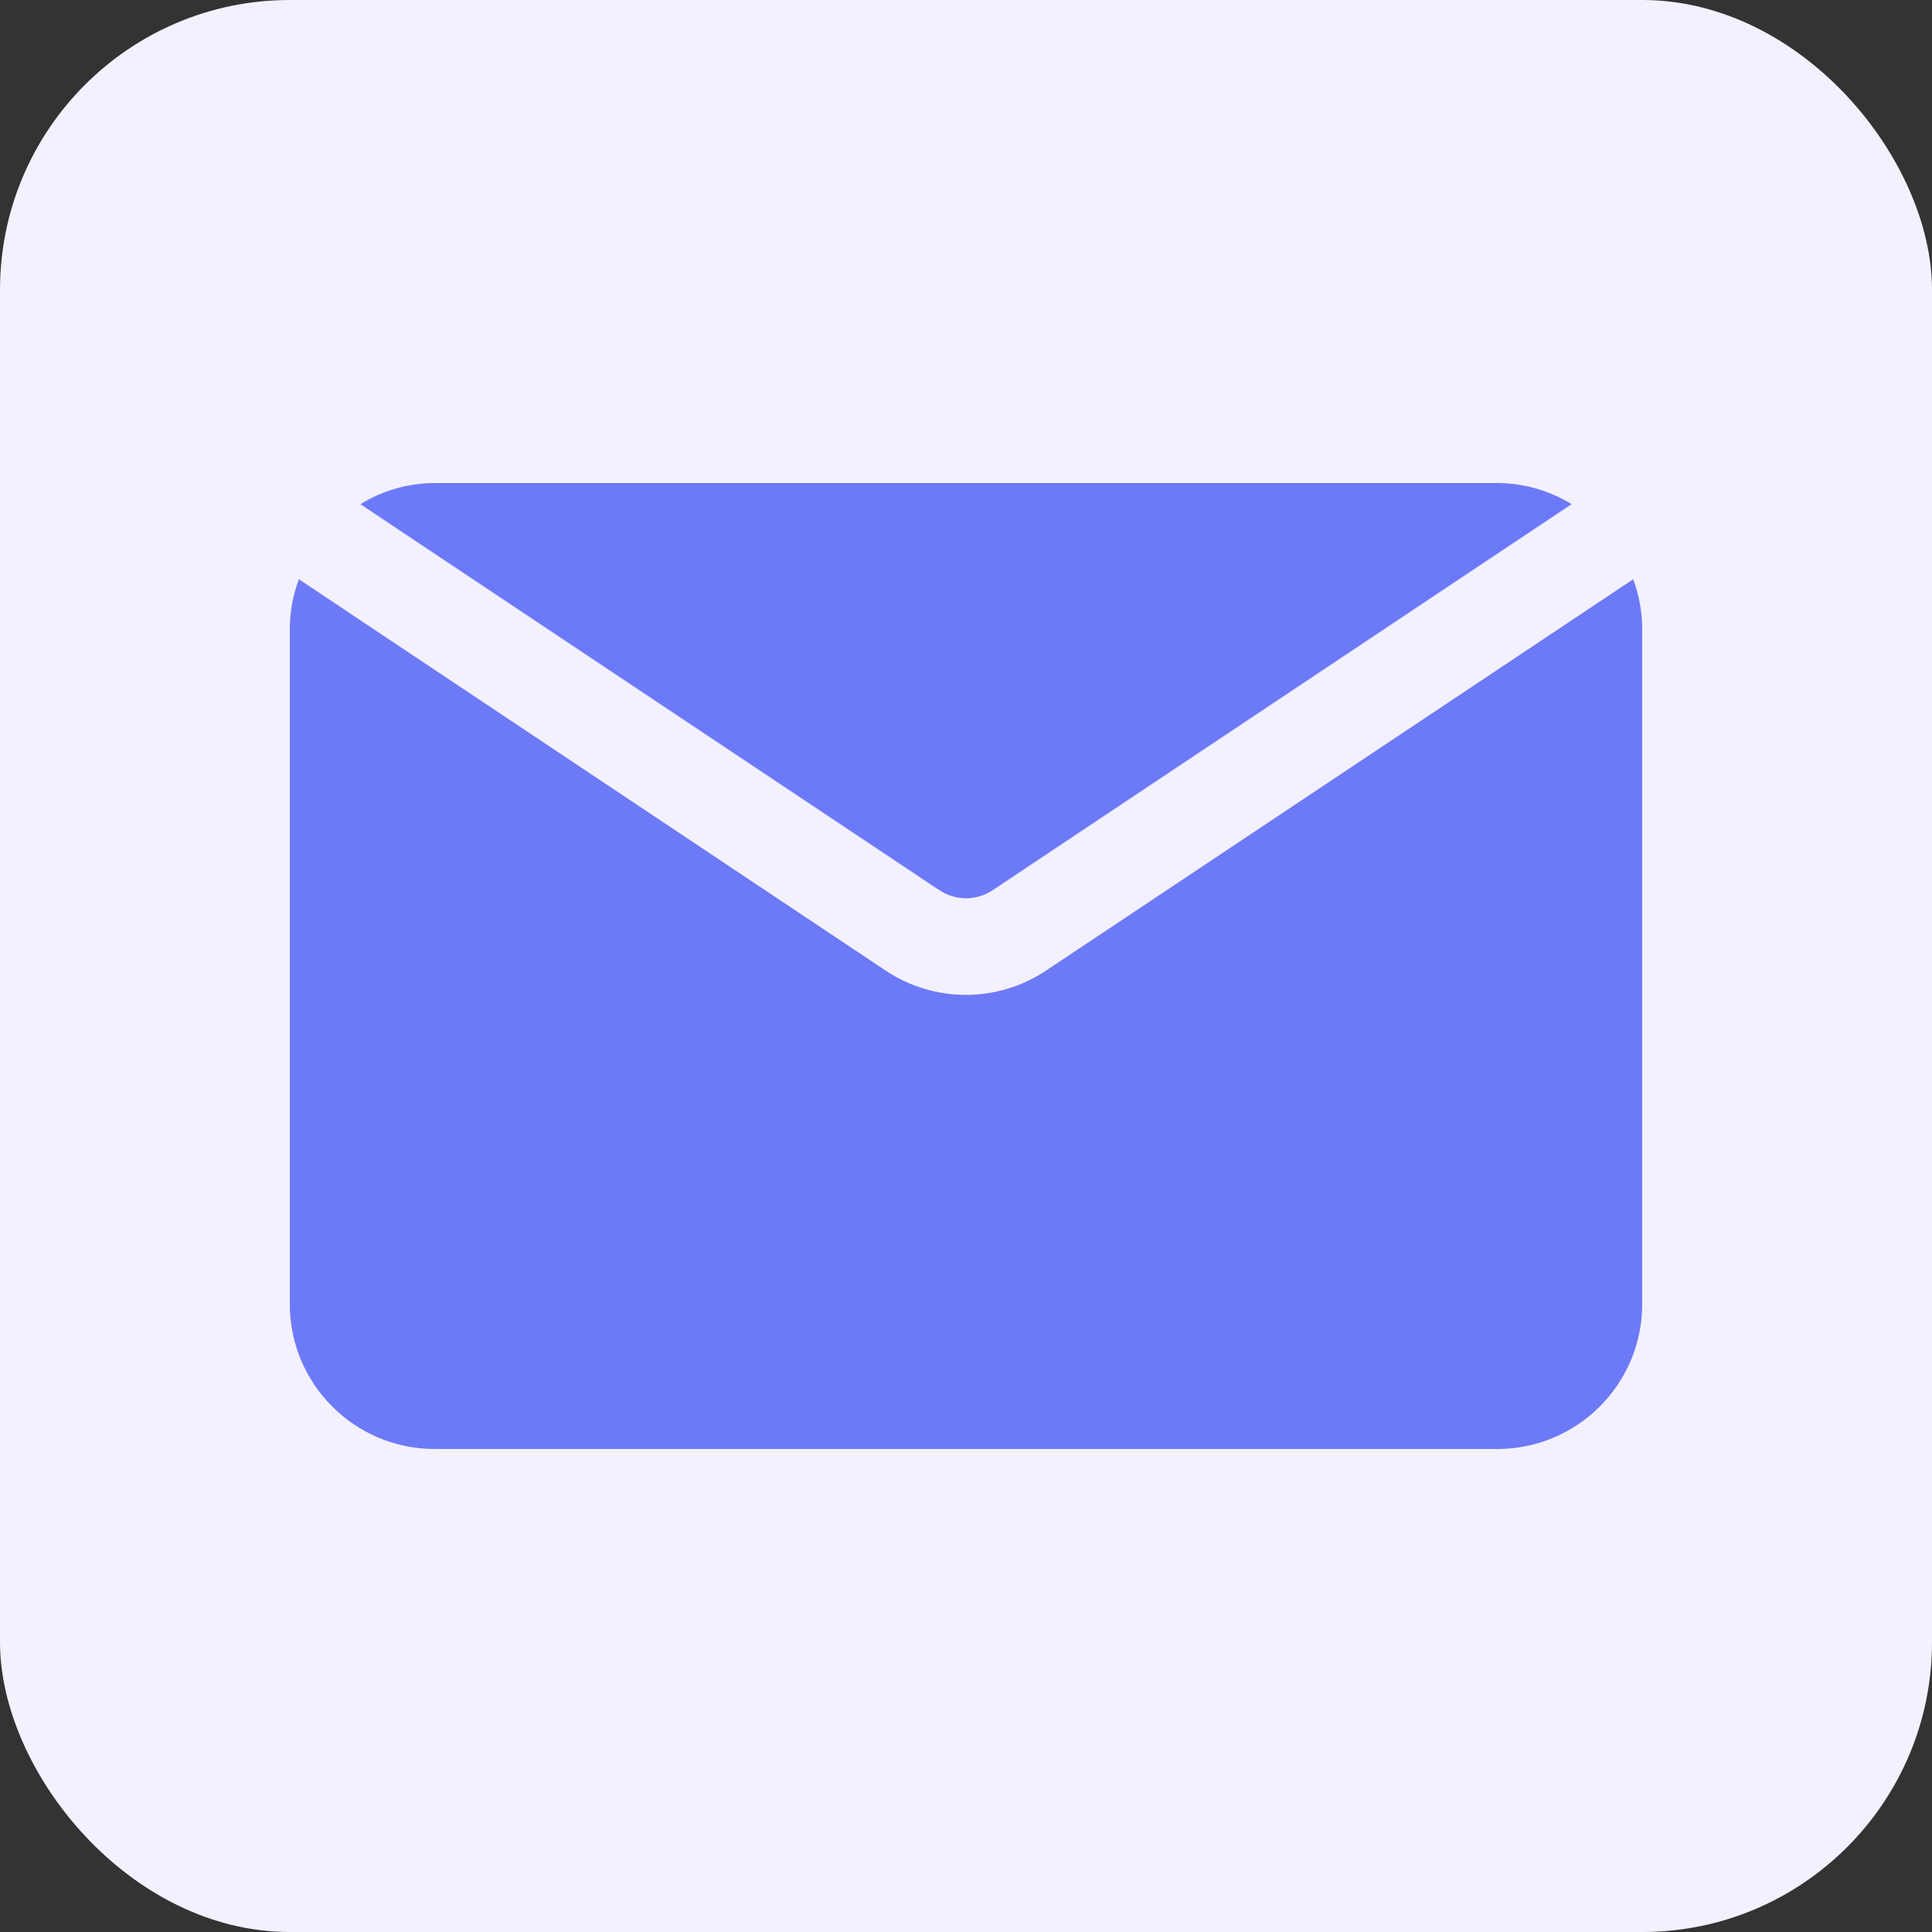
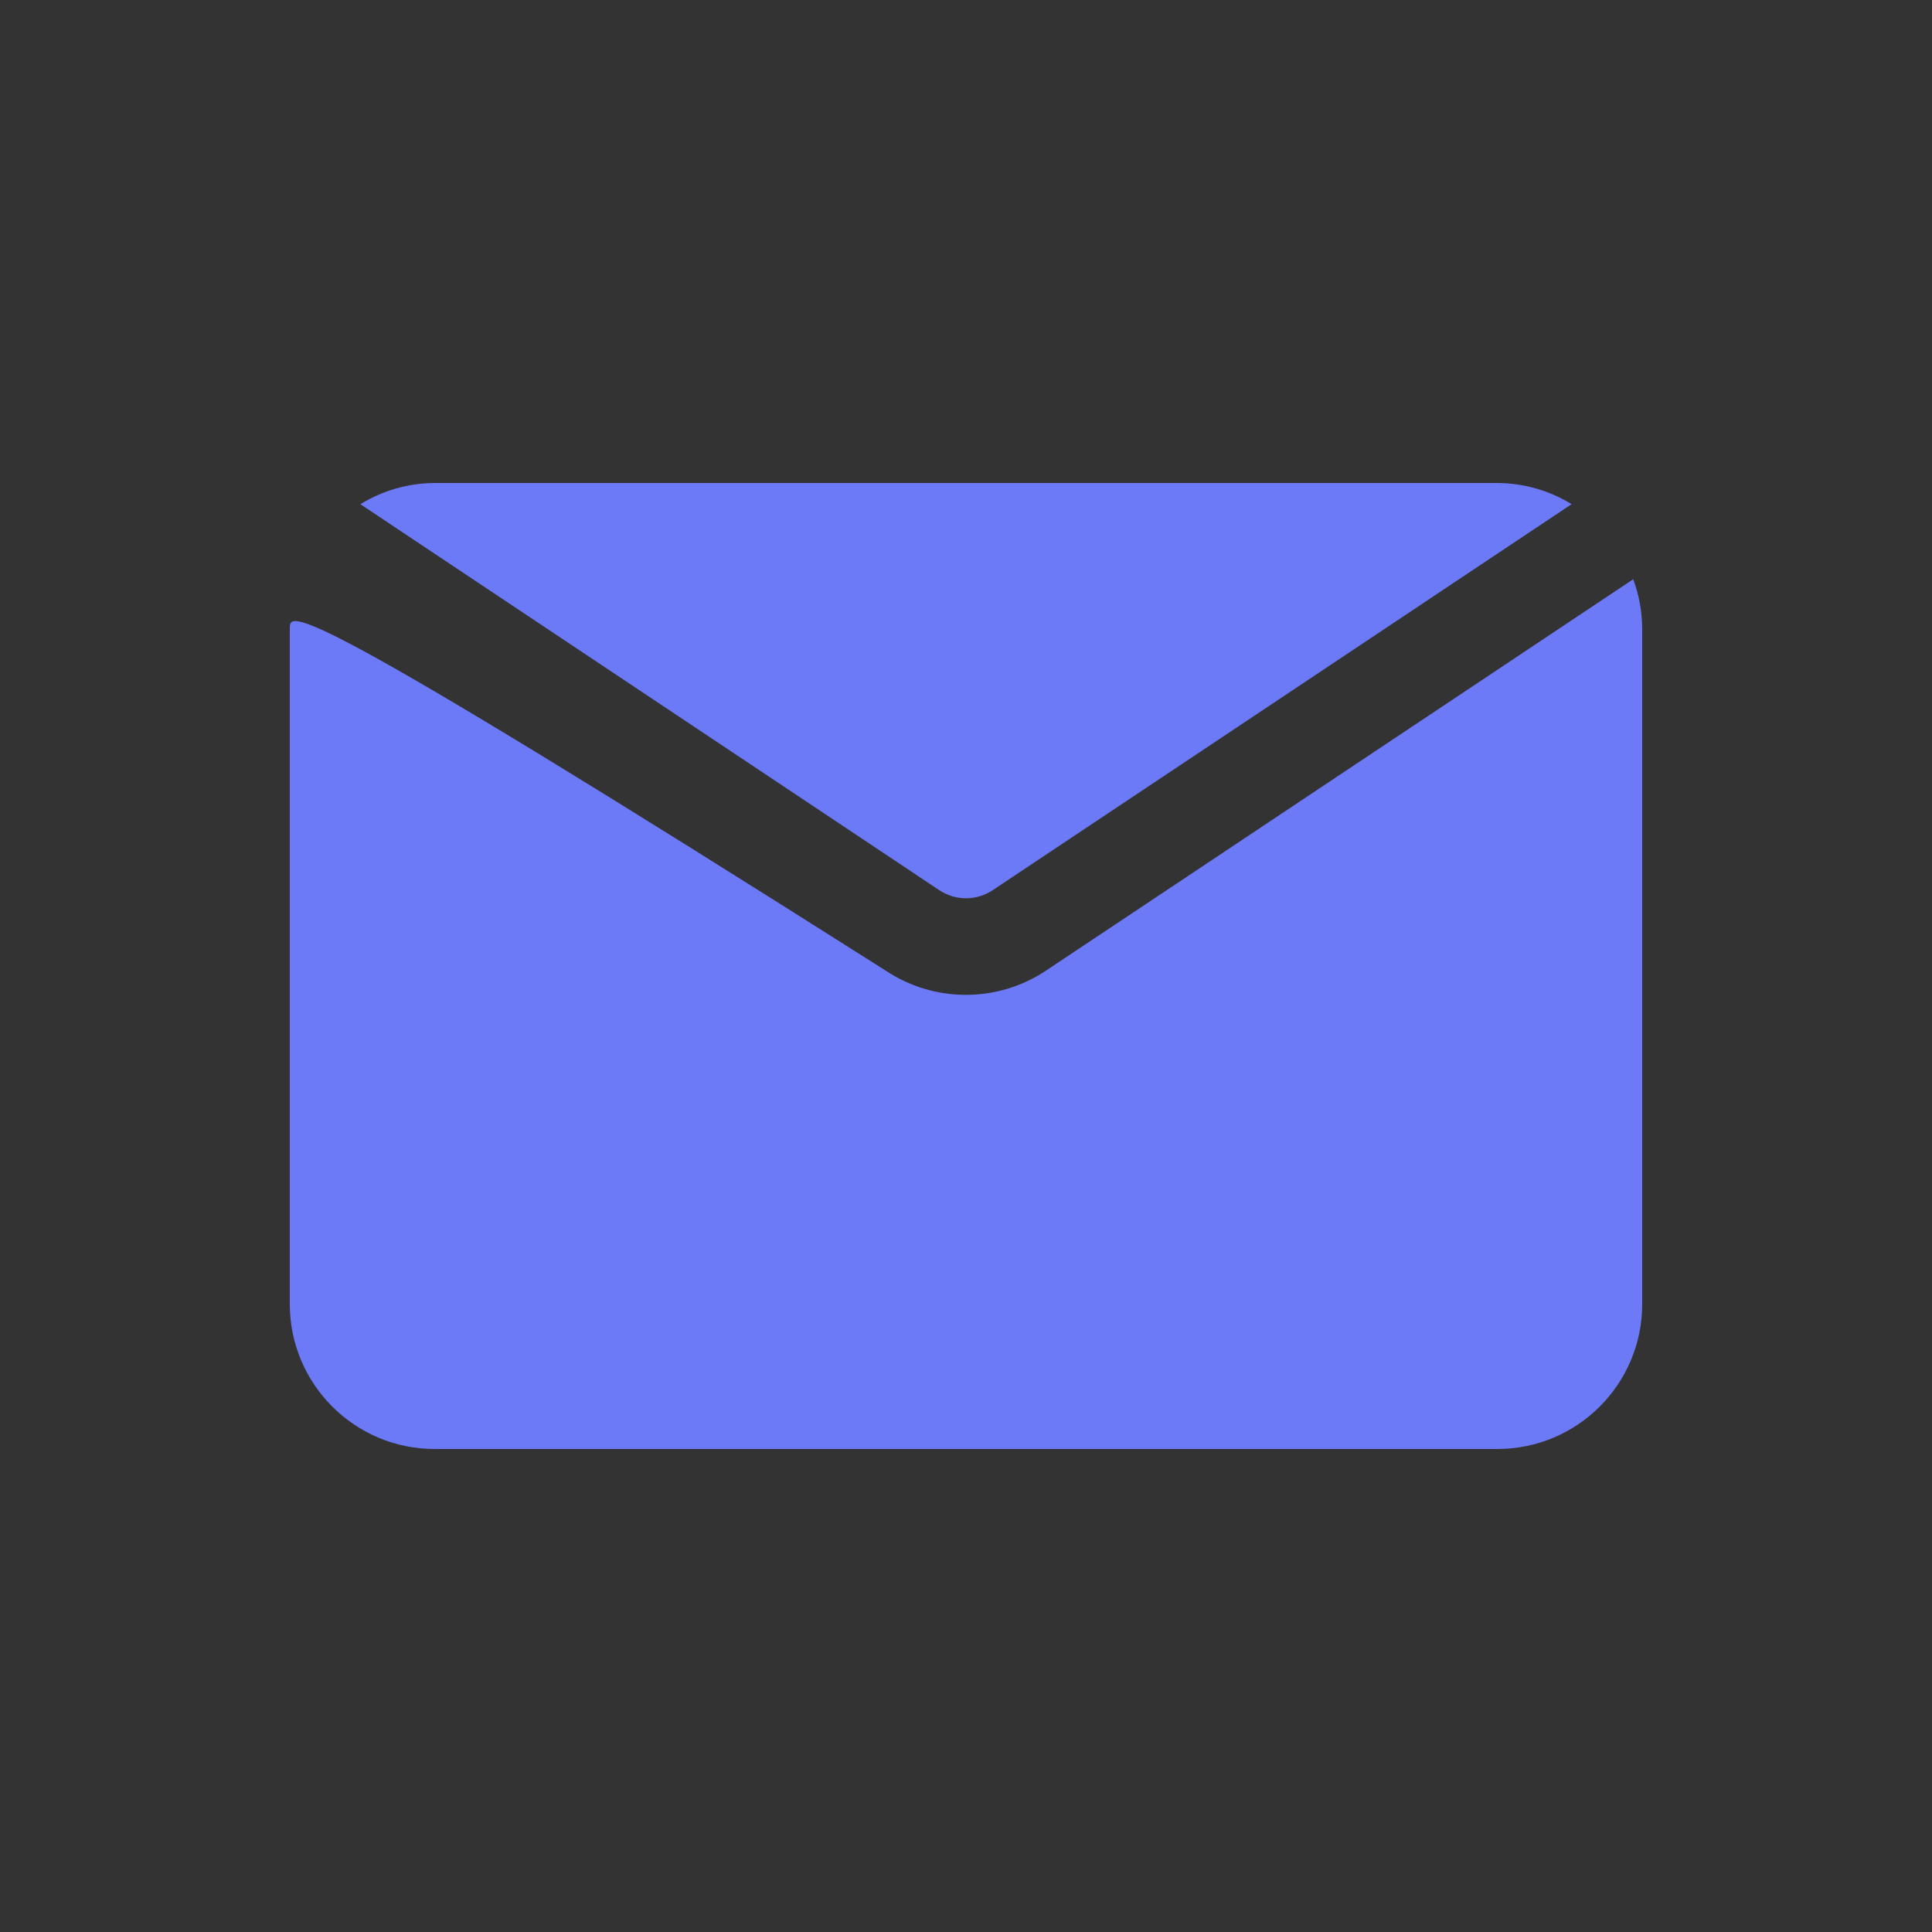
<svg xmlns="http://www.w3.org/2000/svg" width="80px" height="80px" viewBox="0 0 80 80">
  <rect x="0" y="0" width="80" height="80" fill="#333333" stroke="none" />
  <title>Targeted Email Marketing Campaigns</title>
  <g id="Playground" stroke="none" stroke-width="1" fill="none" fill-rule="evenodd">
    <g id="All-Features-Page---Event-Promotion--&amp;-Marketing" transform="translate(-216, -1781)">
      <g id="USP" transform="translate(0, 869)">
        <g id="Group-5-Copy-3" transform="translate(76, 888)">
          <g id="Targeted-Email-Marketing-Campaigns" transform="translate(140, 24)">
-             <rect id="Rectangle" fill="#F4F1FE" x="0" y="0" width="80" height="80" rx="12" />
            <g id="noun-email-7146234" transform="translate(12, 20)" fill="#6D7AF7" fill-rule="nonzero">
-               <path d="M2.922,0.877 C3.847,0.308 4.912,0.005 6,0 L50,0 C51.087,0.005 52.152,0.307 53.077,0.877 L29.11,16.858 C28.437,17.308 27.562,17.308 26.89,16.858 L2.922,0.877 Z M31.322,20.185 C29.307,21.532 26.68,21.532 24.665,20.185 L0.375,3.985 C0.132,4.63 0.008,5.313 0,6 L0,34 C0,37.313 2.687,40 6,40 L50,40 C53.313,40 56,37.313 56,34 L56,6 C55.992,5.313 55.868,4.63 55.628,3.985 L31.322,20.185 Z" id="Shape" />
+               <path d="M2.922,0.877 C3.847,0.308 4.912,0.005 6,0 L50,0 C51.087,0.005 52.152,0.307 53.077,0.877 L29.11,16.858 C28.437,17.308 27.562,17.308 26.89,16.858 L2.922,0.877 Z M31.322,20.185 C29.307,21.532 26.68,21.532 24.665,20.185 C0.132,4.63 0.008,5.313 0,6 L0,34 C0,37.313 2.687,40 6,40 L50,40 C53.313,40 56,37.313 56,34 L56,6 C55.992,5.313 55.868,4.63 55.628,3.985 L31.322,20.185 Z" id="Shape" />
            </g>
          </g>
        </g>
      </g>
    </g>
  </g>
</svg>